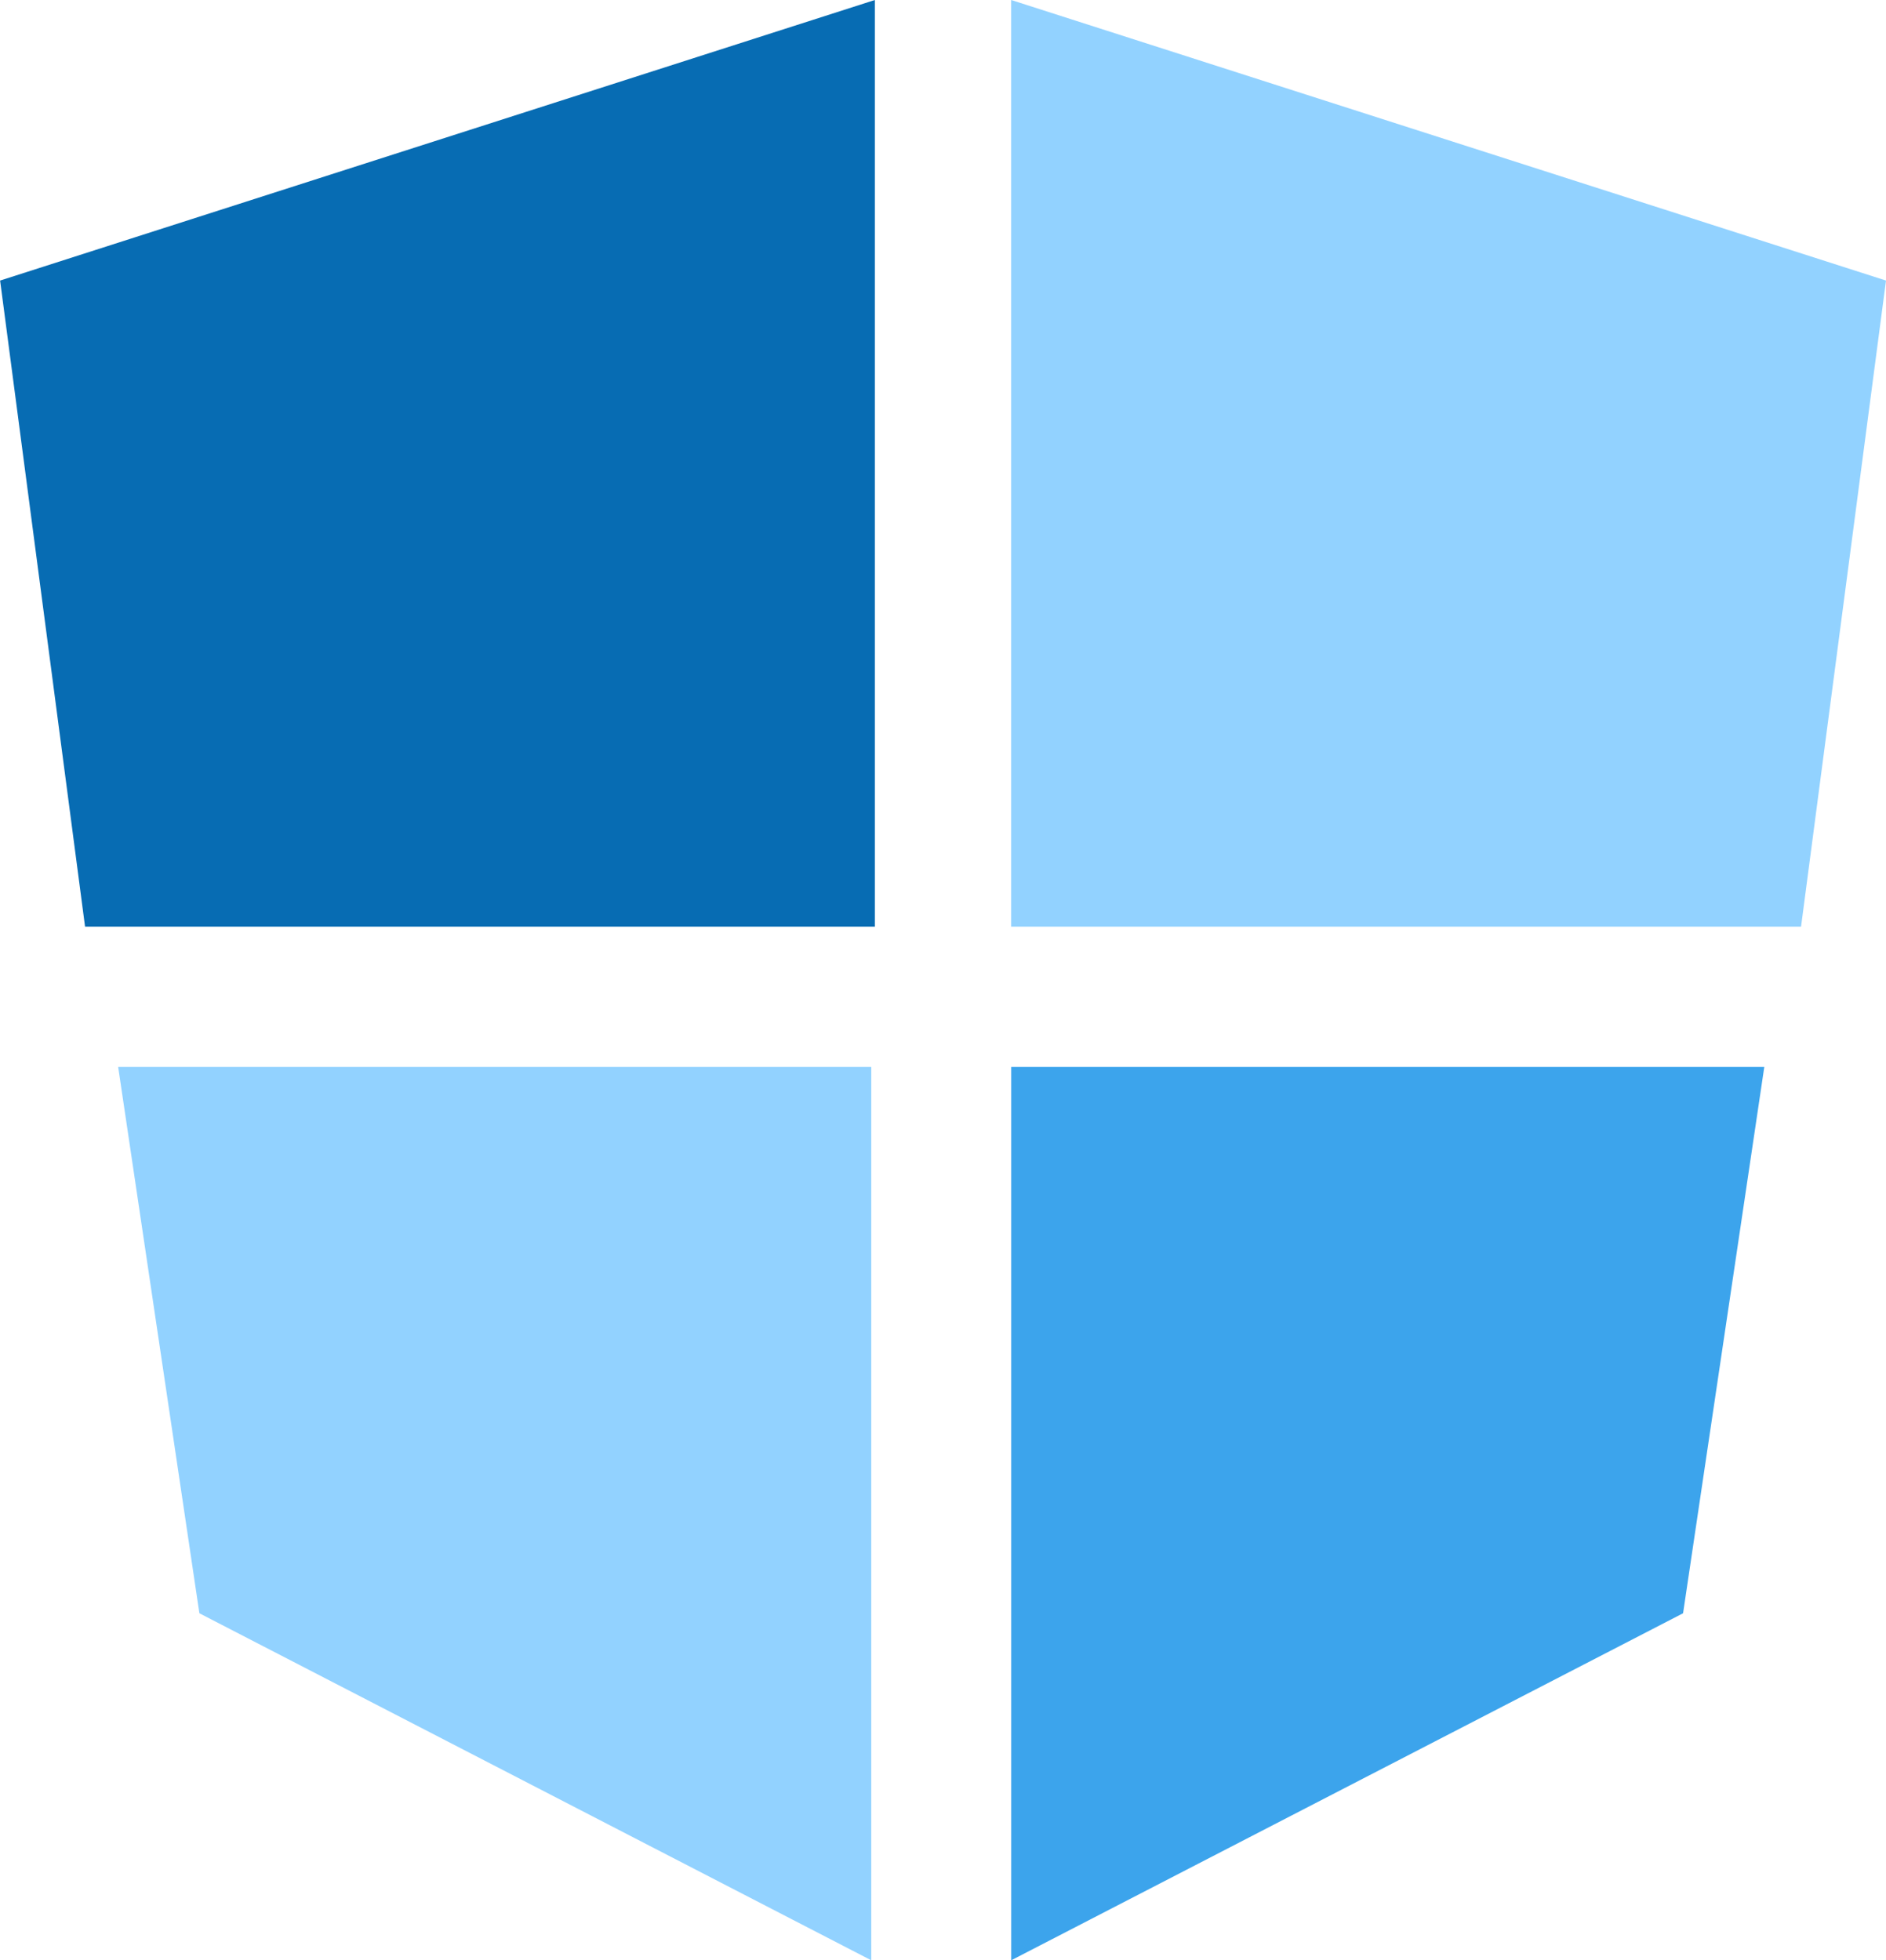
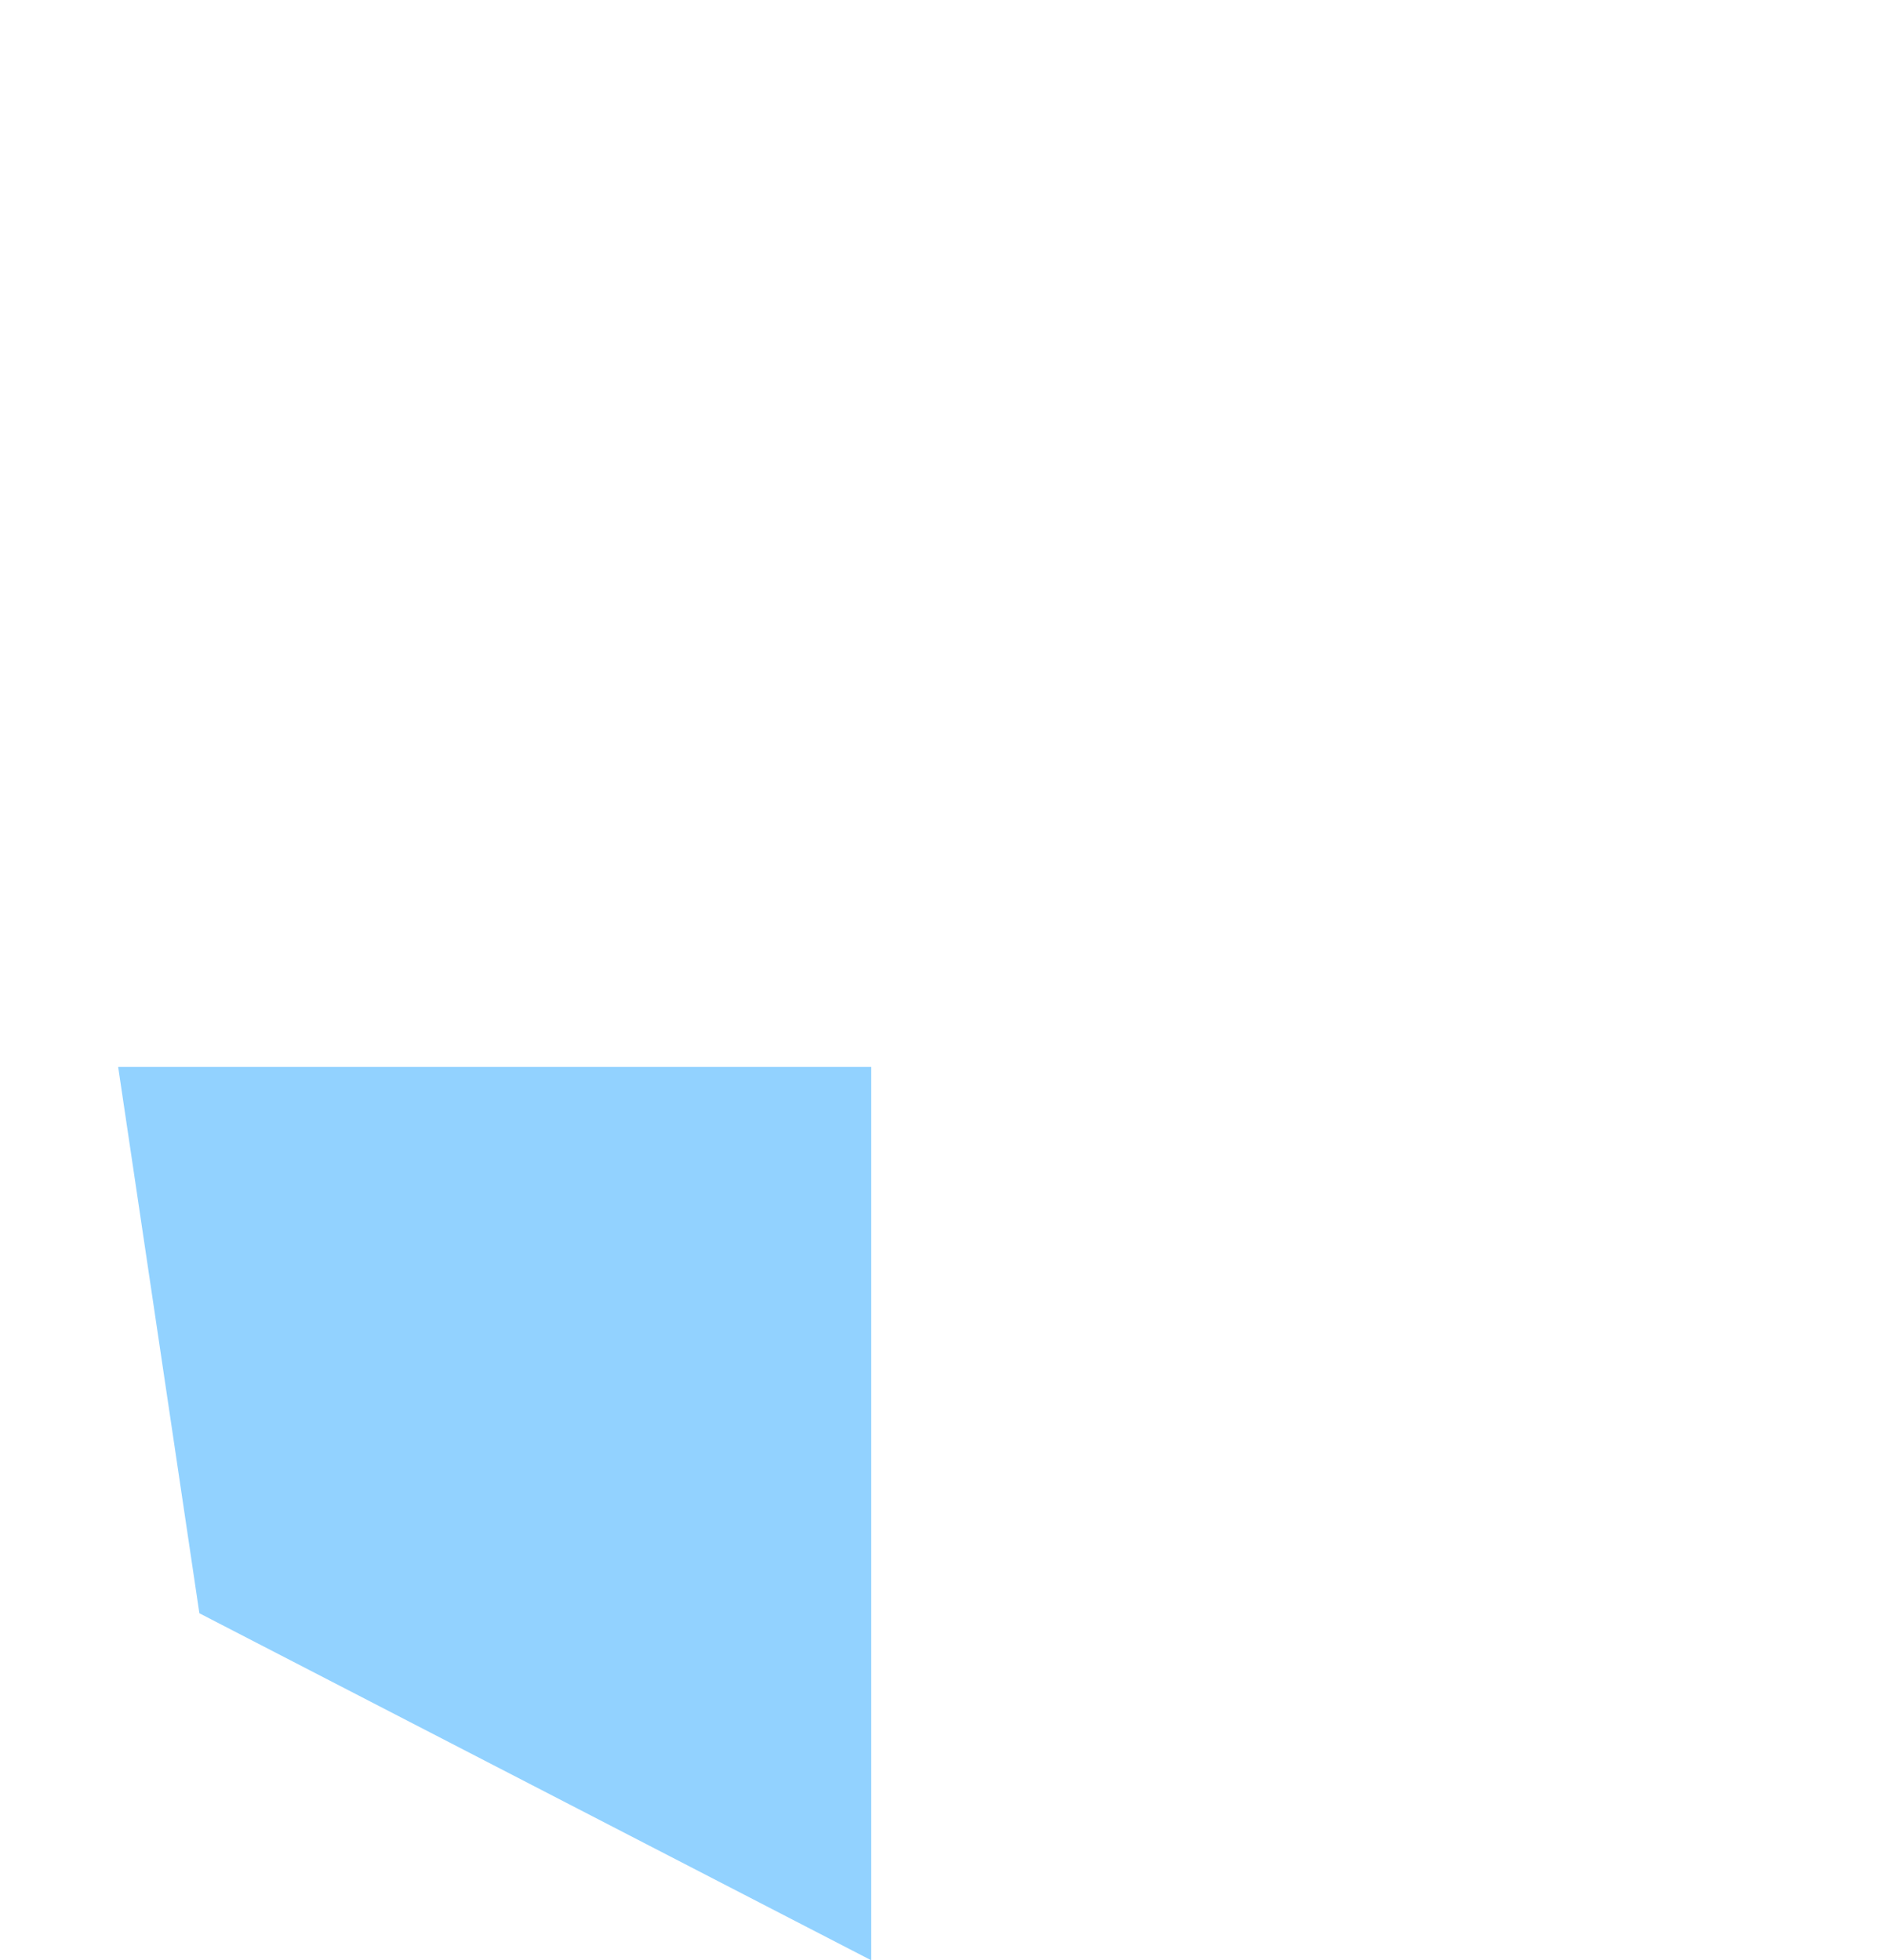
<svg xmlns="http://www.w3.org/2000/svg" width="34.527" height="35.886" viewBox="0 0 34.527 35.886">
  <g id="Group_338" data-name="Group 338" transform="translate(-20315.043 -6056.537)">
-     <path id="Path_406" data-name="Path 406" d="M20331.059,6056.537V6073.5H20316.6l-1.555-11.827Z" fill="#076cb3" />
-     <path id="Path_407" data-name="Path 407" d="M20315.043,6056.537V6073.5h14.461l1.555-11.827Z" transform="translate(18.511)" fill="#92d2ff" />
    <path id="Path_408" data-name="Path 408" d="M20321.939,6118.789h13.787v16.355l-12.3-6.353Z" transform="translate(-4.733 -42.721)" fill="#92d2ff" />
-     <path id="Path_409" data-name="Path 409" d="M20335.727,6118.789h-13.787v16.355l12.3-6.353Z" transform="translate(11.615 -42.721)" fill="#3ca4ec" />
  </g>
</svg>